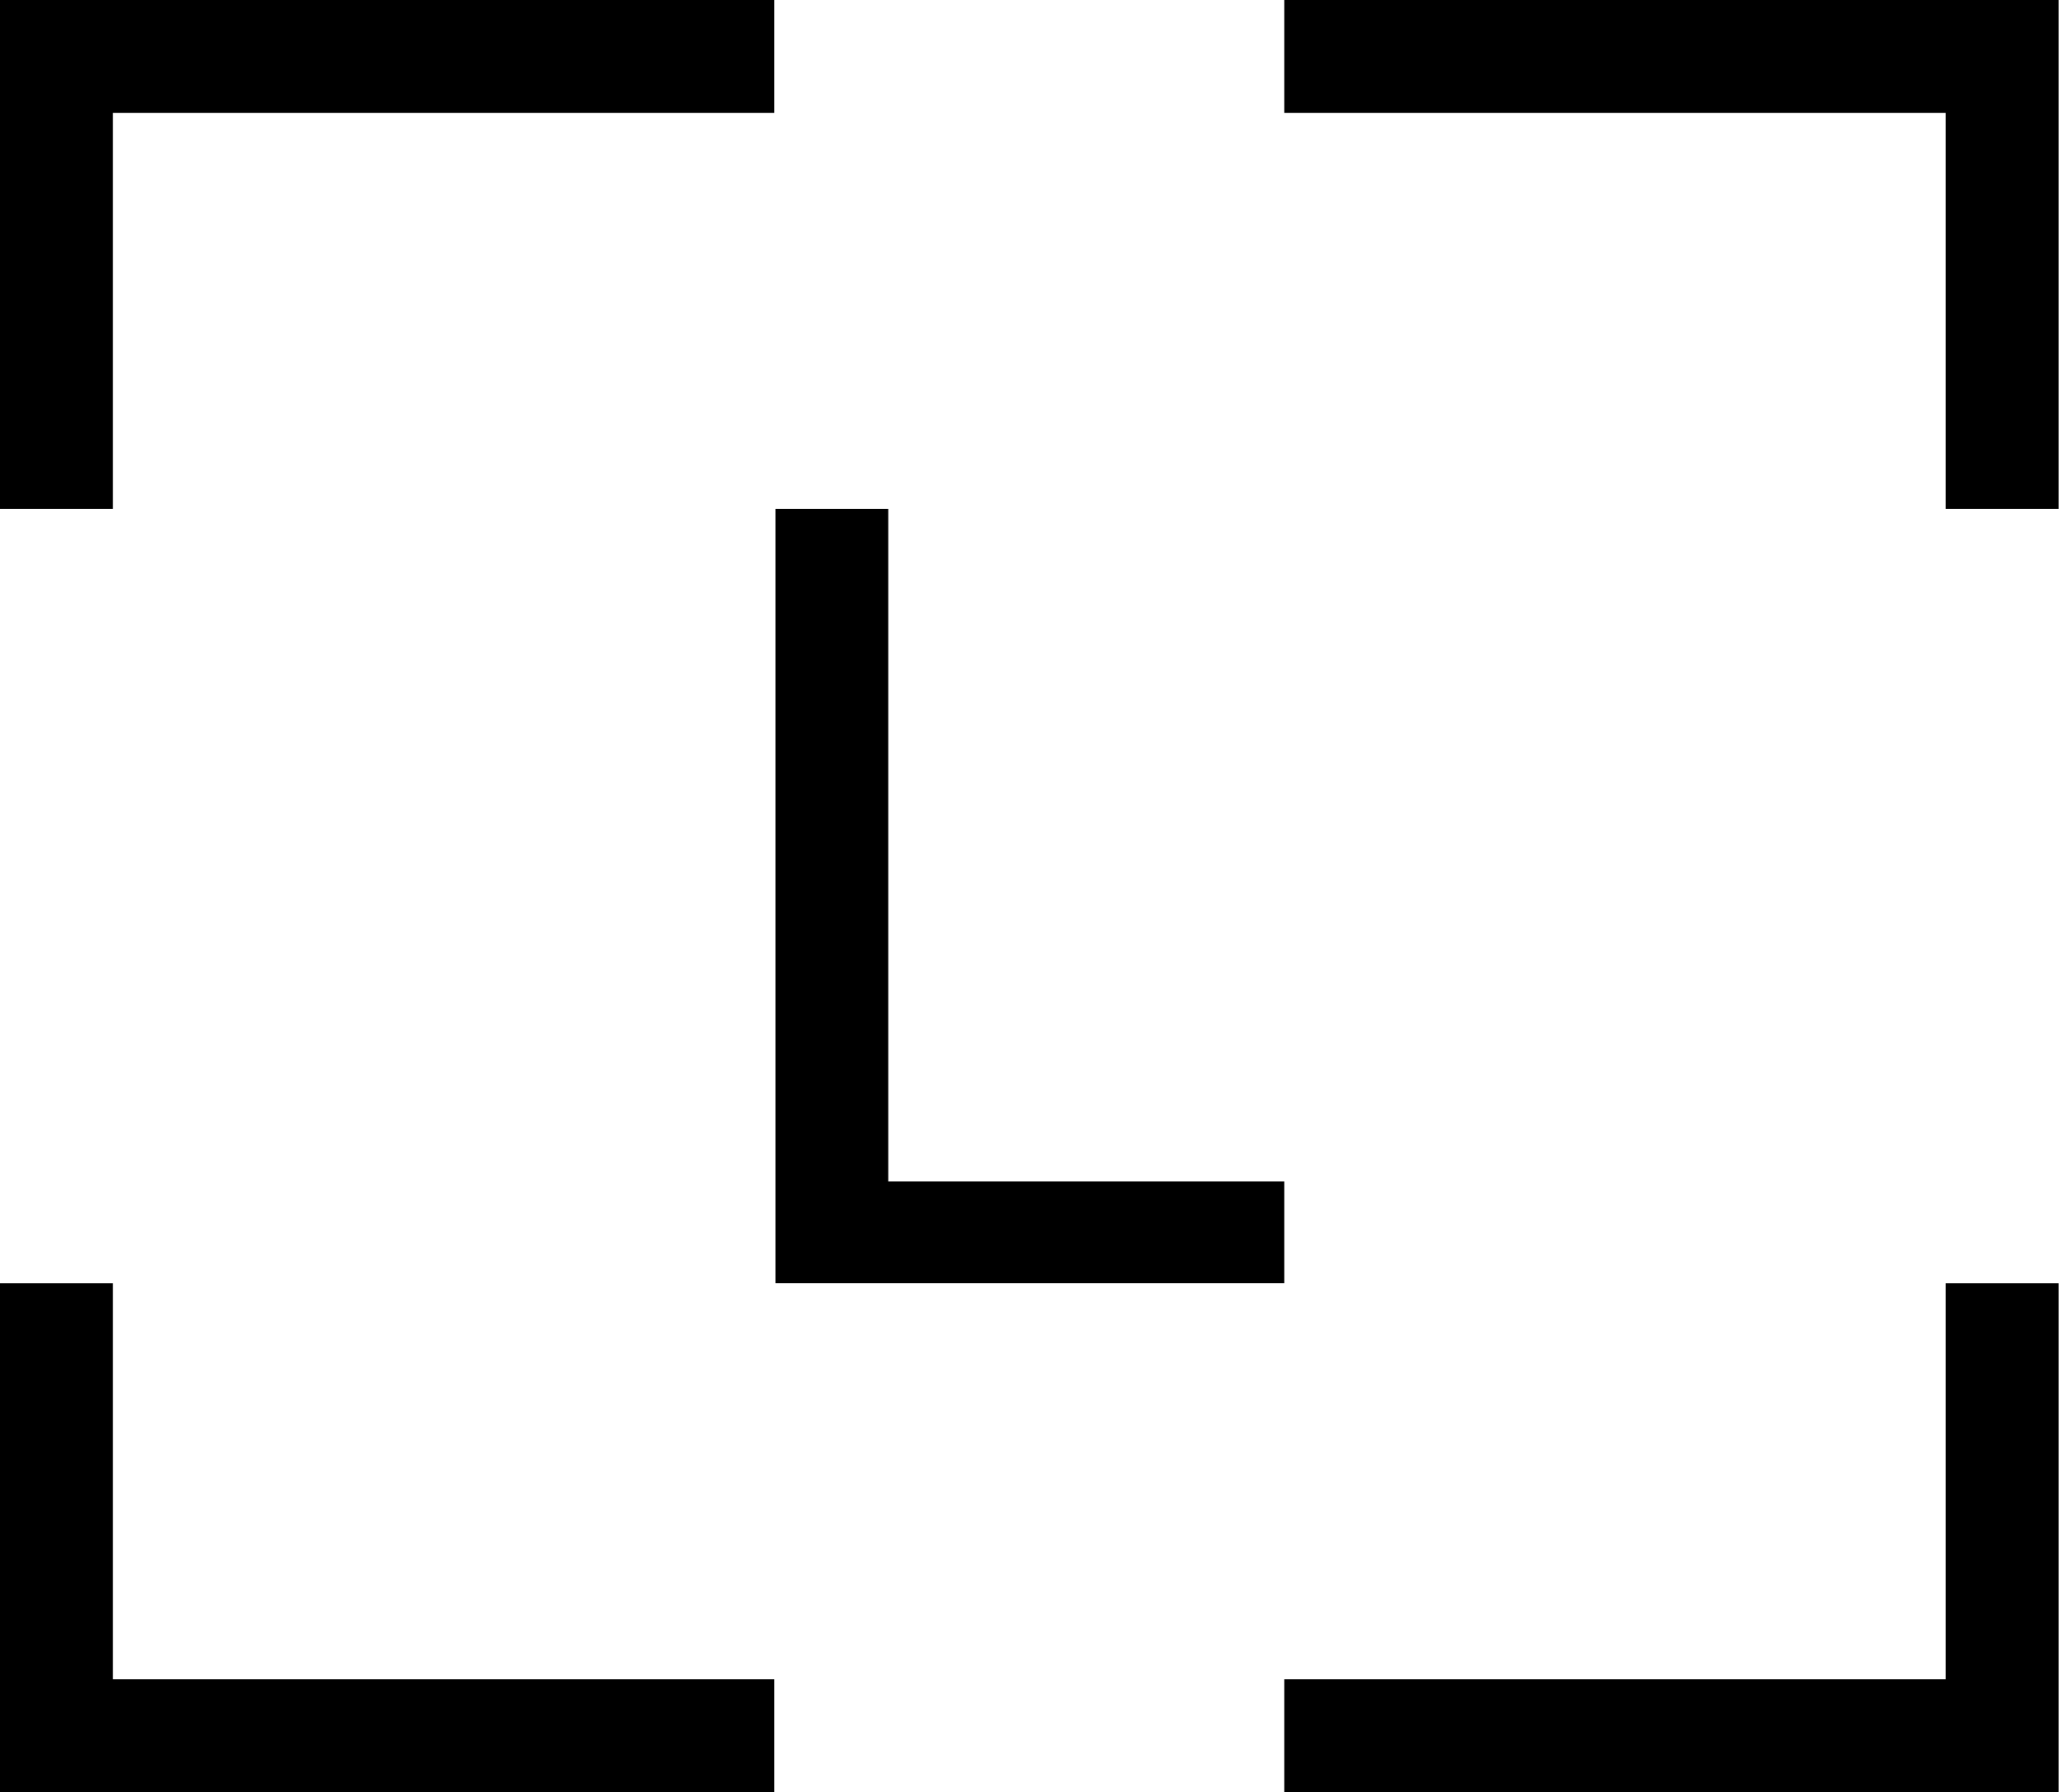
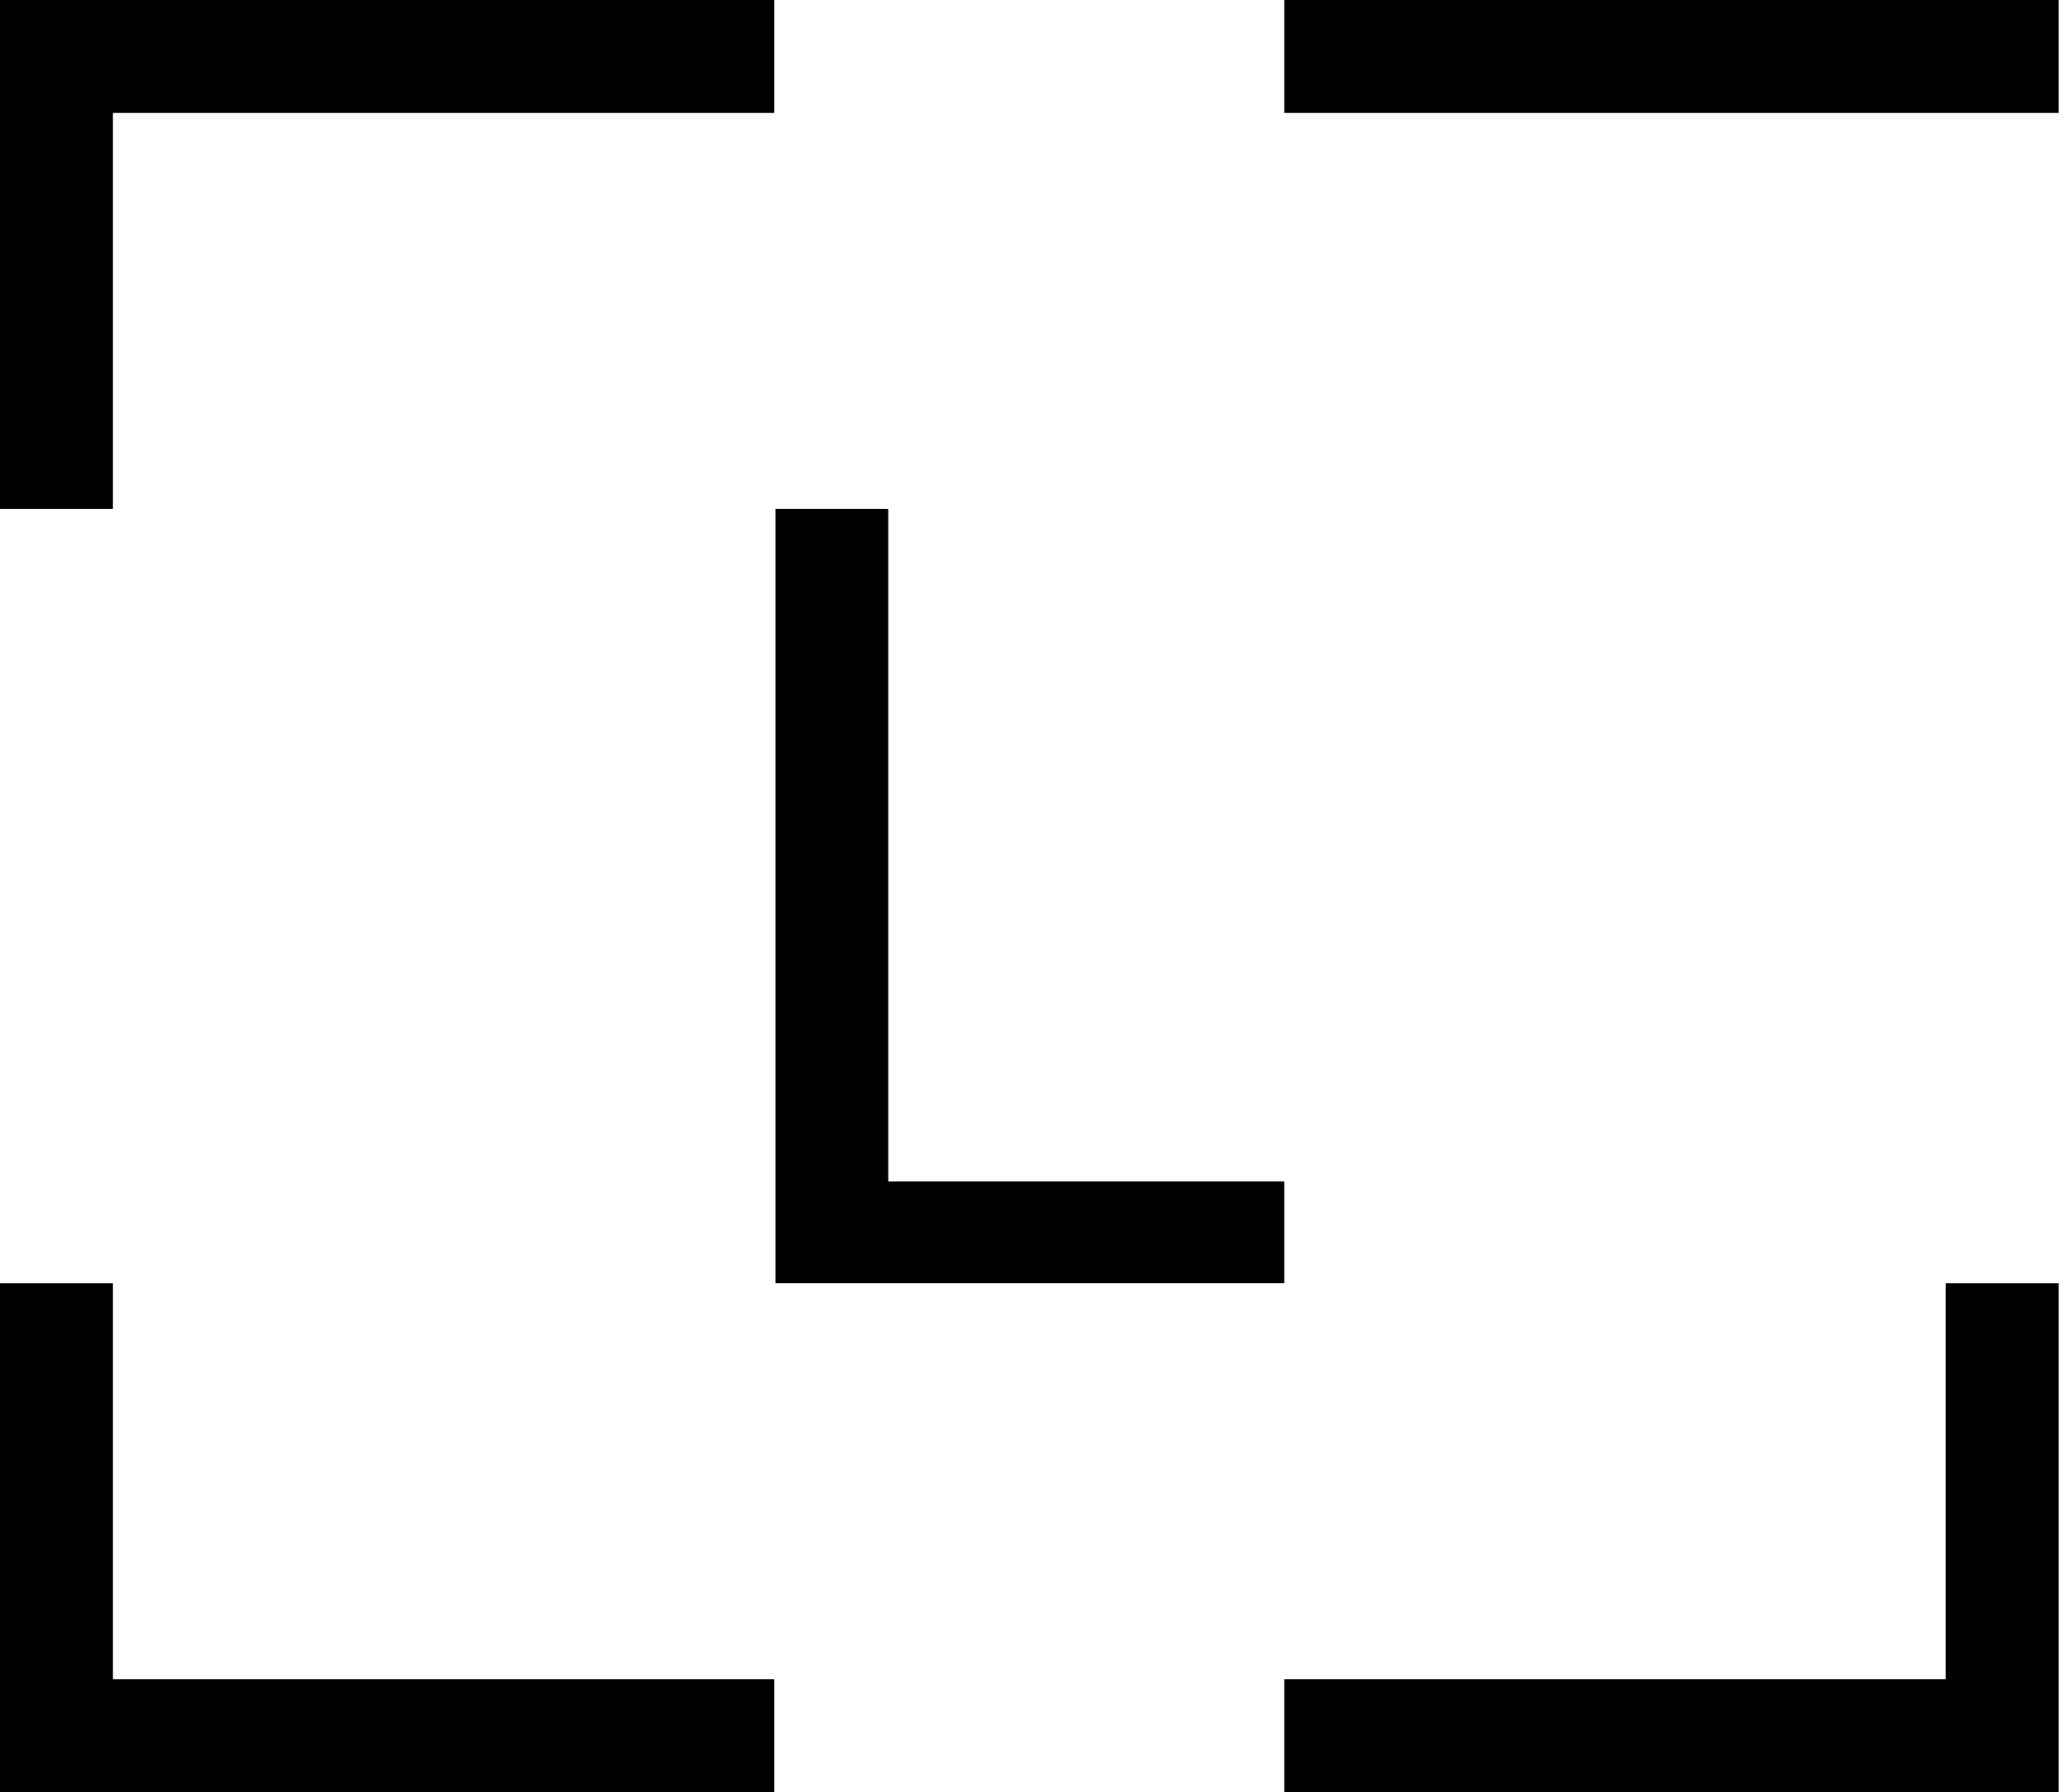
<svg xmlns="http://www.w3.org/2000/svg" width="37" height="32" viewBox="0 0 37 32" fill="none">
-   <path d="M0 22.914V32H13.827V29.985H2.015V22.914H0ZM34.745 22.914V29.985H22.933V32H36.76V22.914H34.745ZM13.847 9.086V22.913H22.933V21.096H15.862V9.086H13.847ZM0 0V9.086H2.015V2.015H13.827V0H0ZM22.933 0V2.015H34.745V9.086H36.76V0H22.933Z" fill="black" />
+   <path d="M0 22.914V32H13.827V29.985H2.015V22.914H0ZM34.745 22.914V29.985H22.933V32H36.76V22.914H34.745ZM13.847 9.086V22.913H22.933V21.096H15.862V9.086H13.847ZM0 0V9.086H2.015V2.015H13.827V0H0ZM22.933 0V2.015H34.745H36.76V0H22.933Z" fill="black" />
</svg>